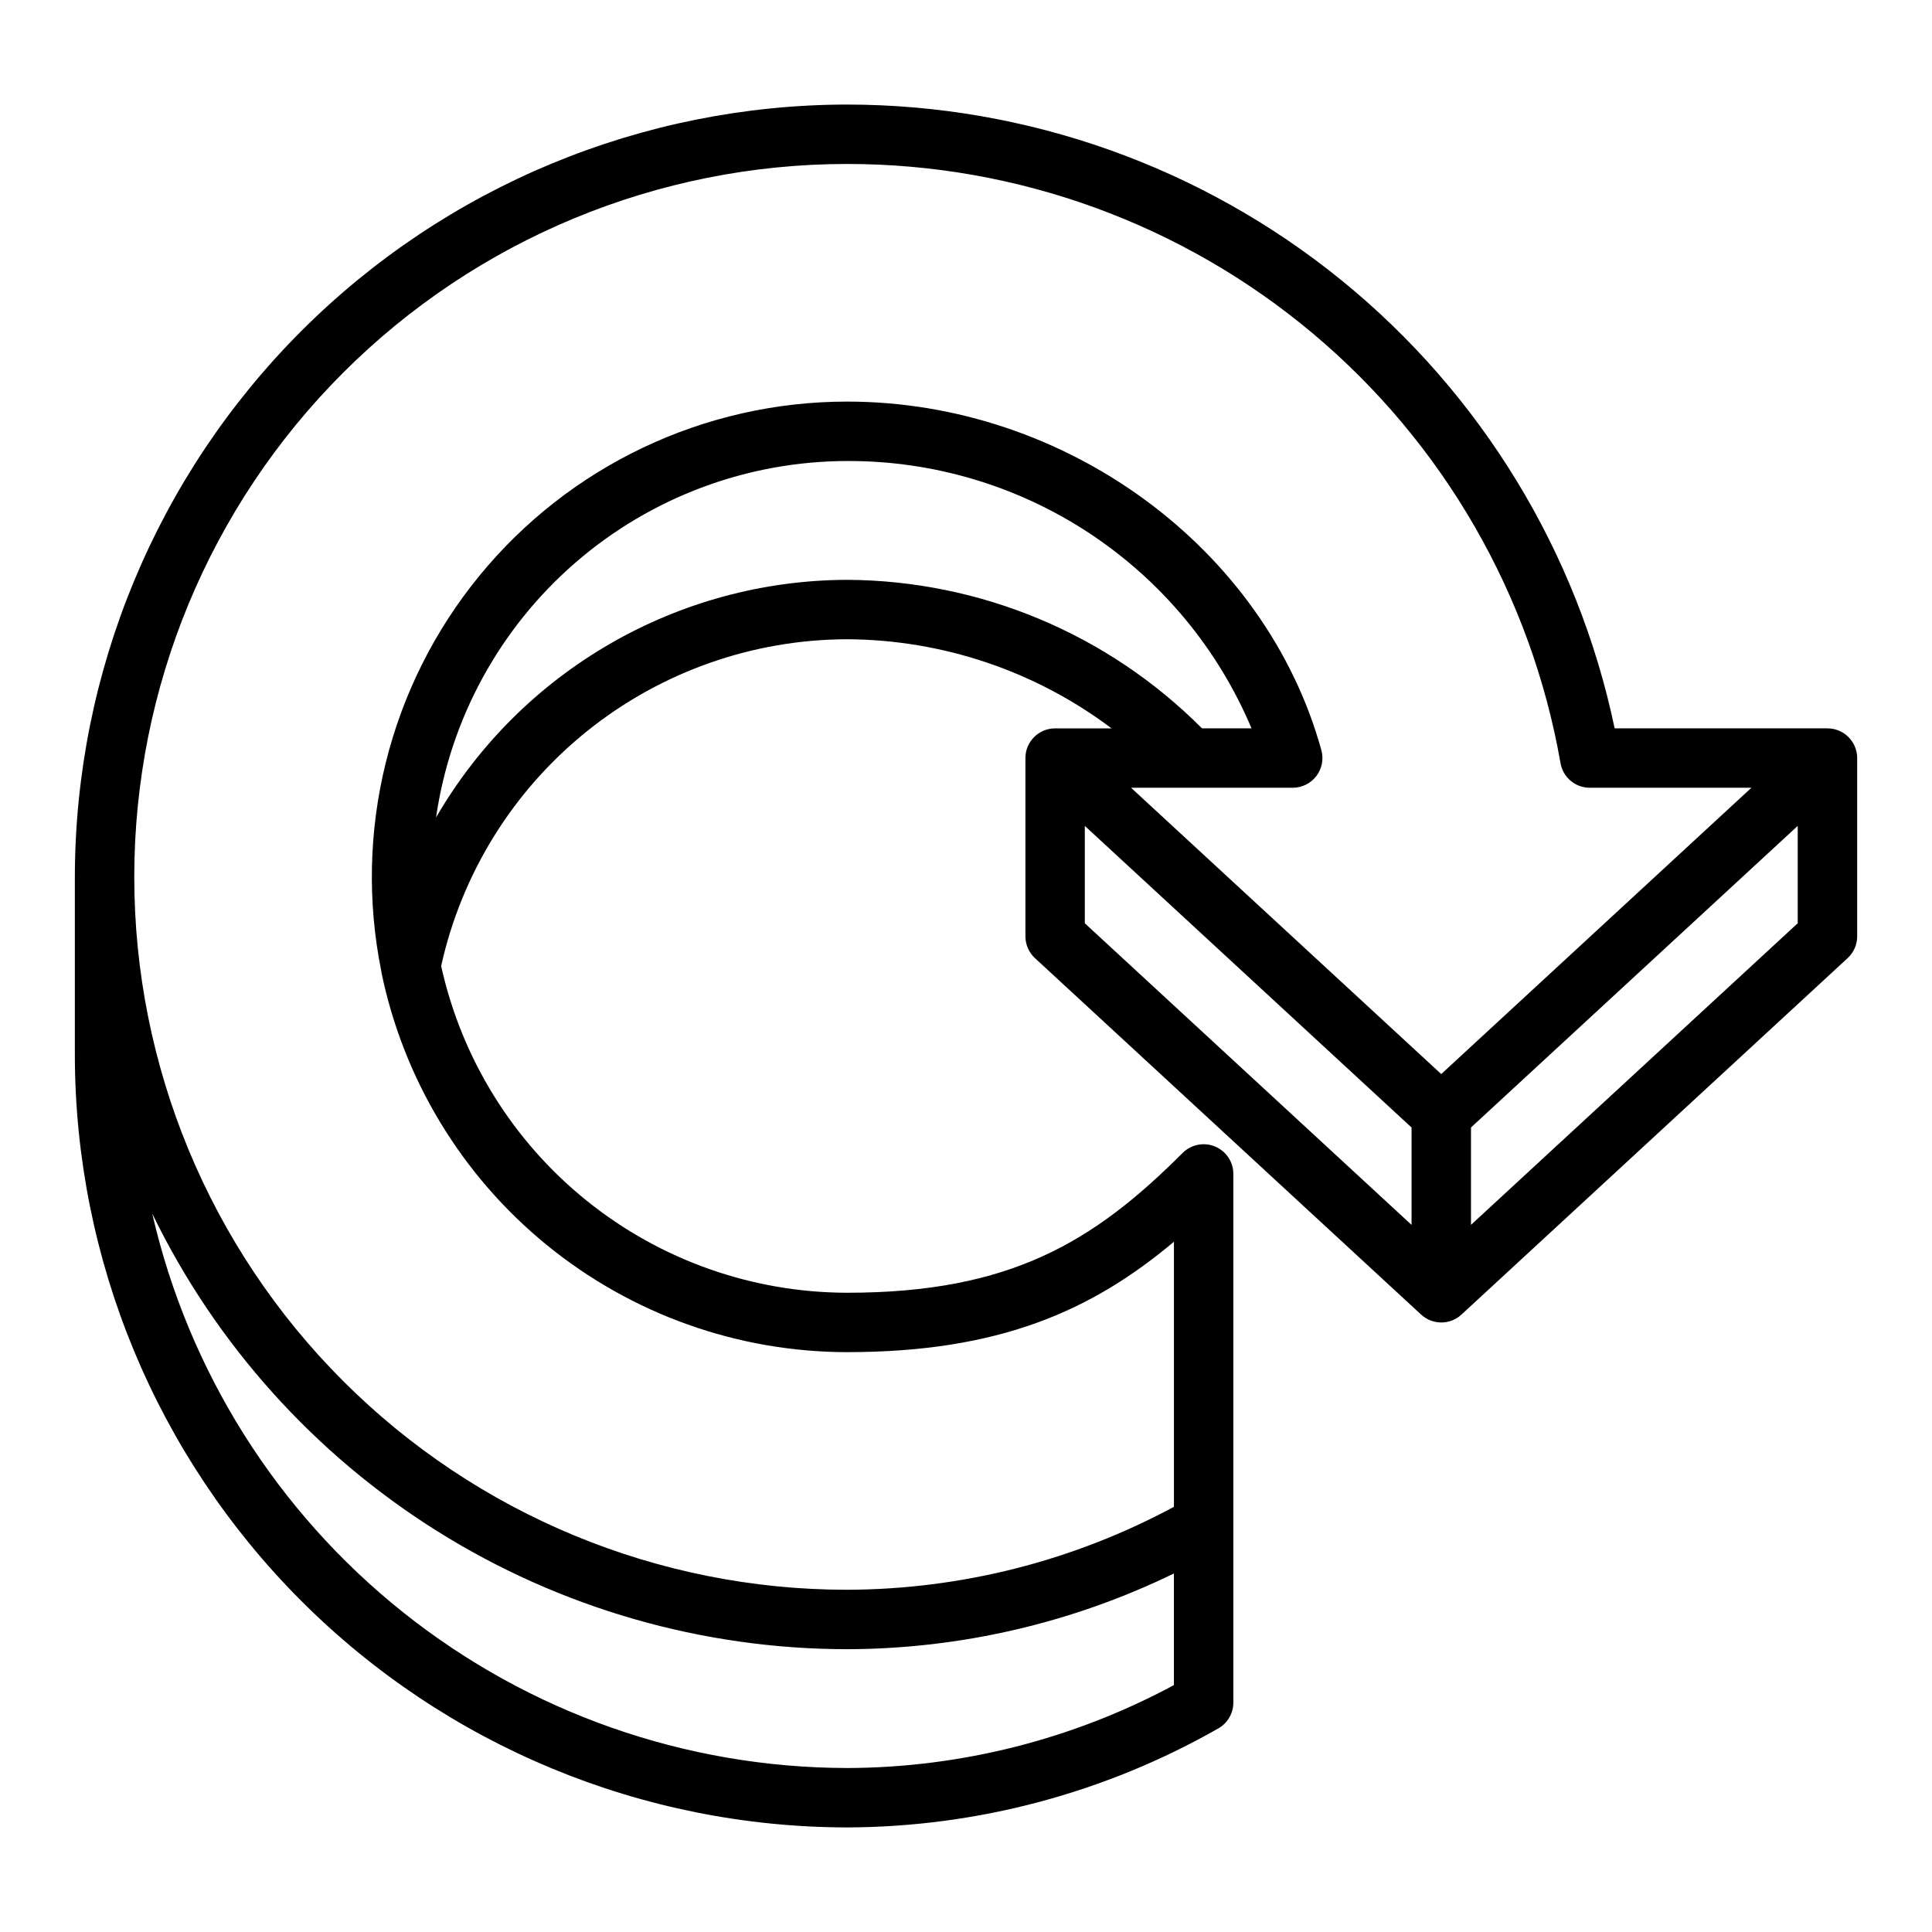
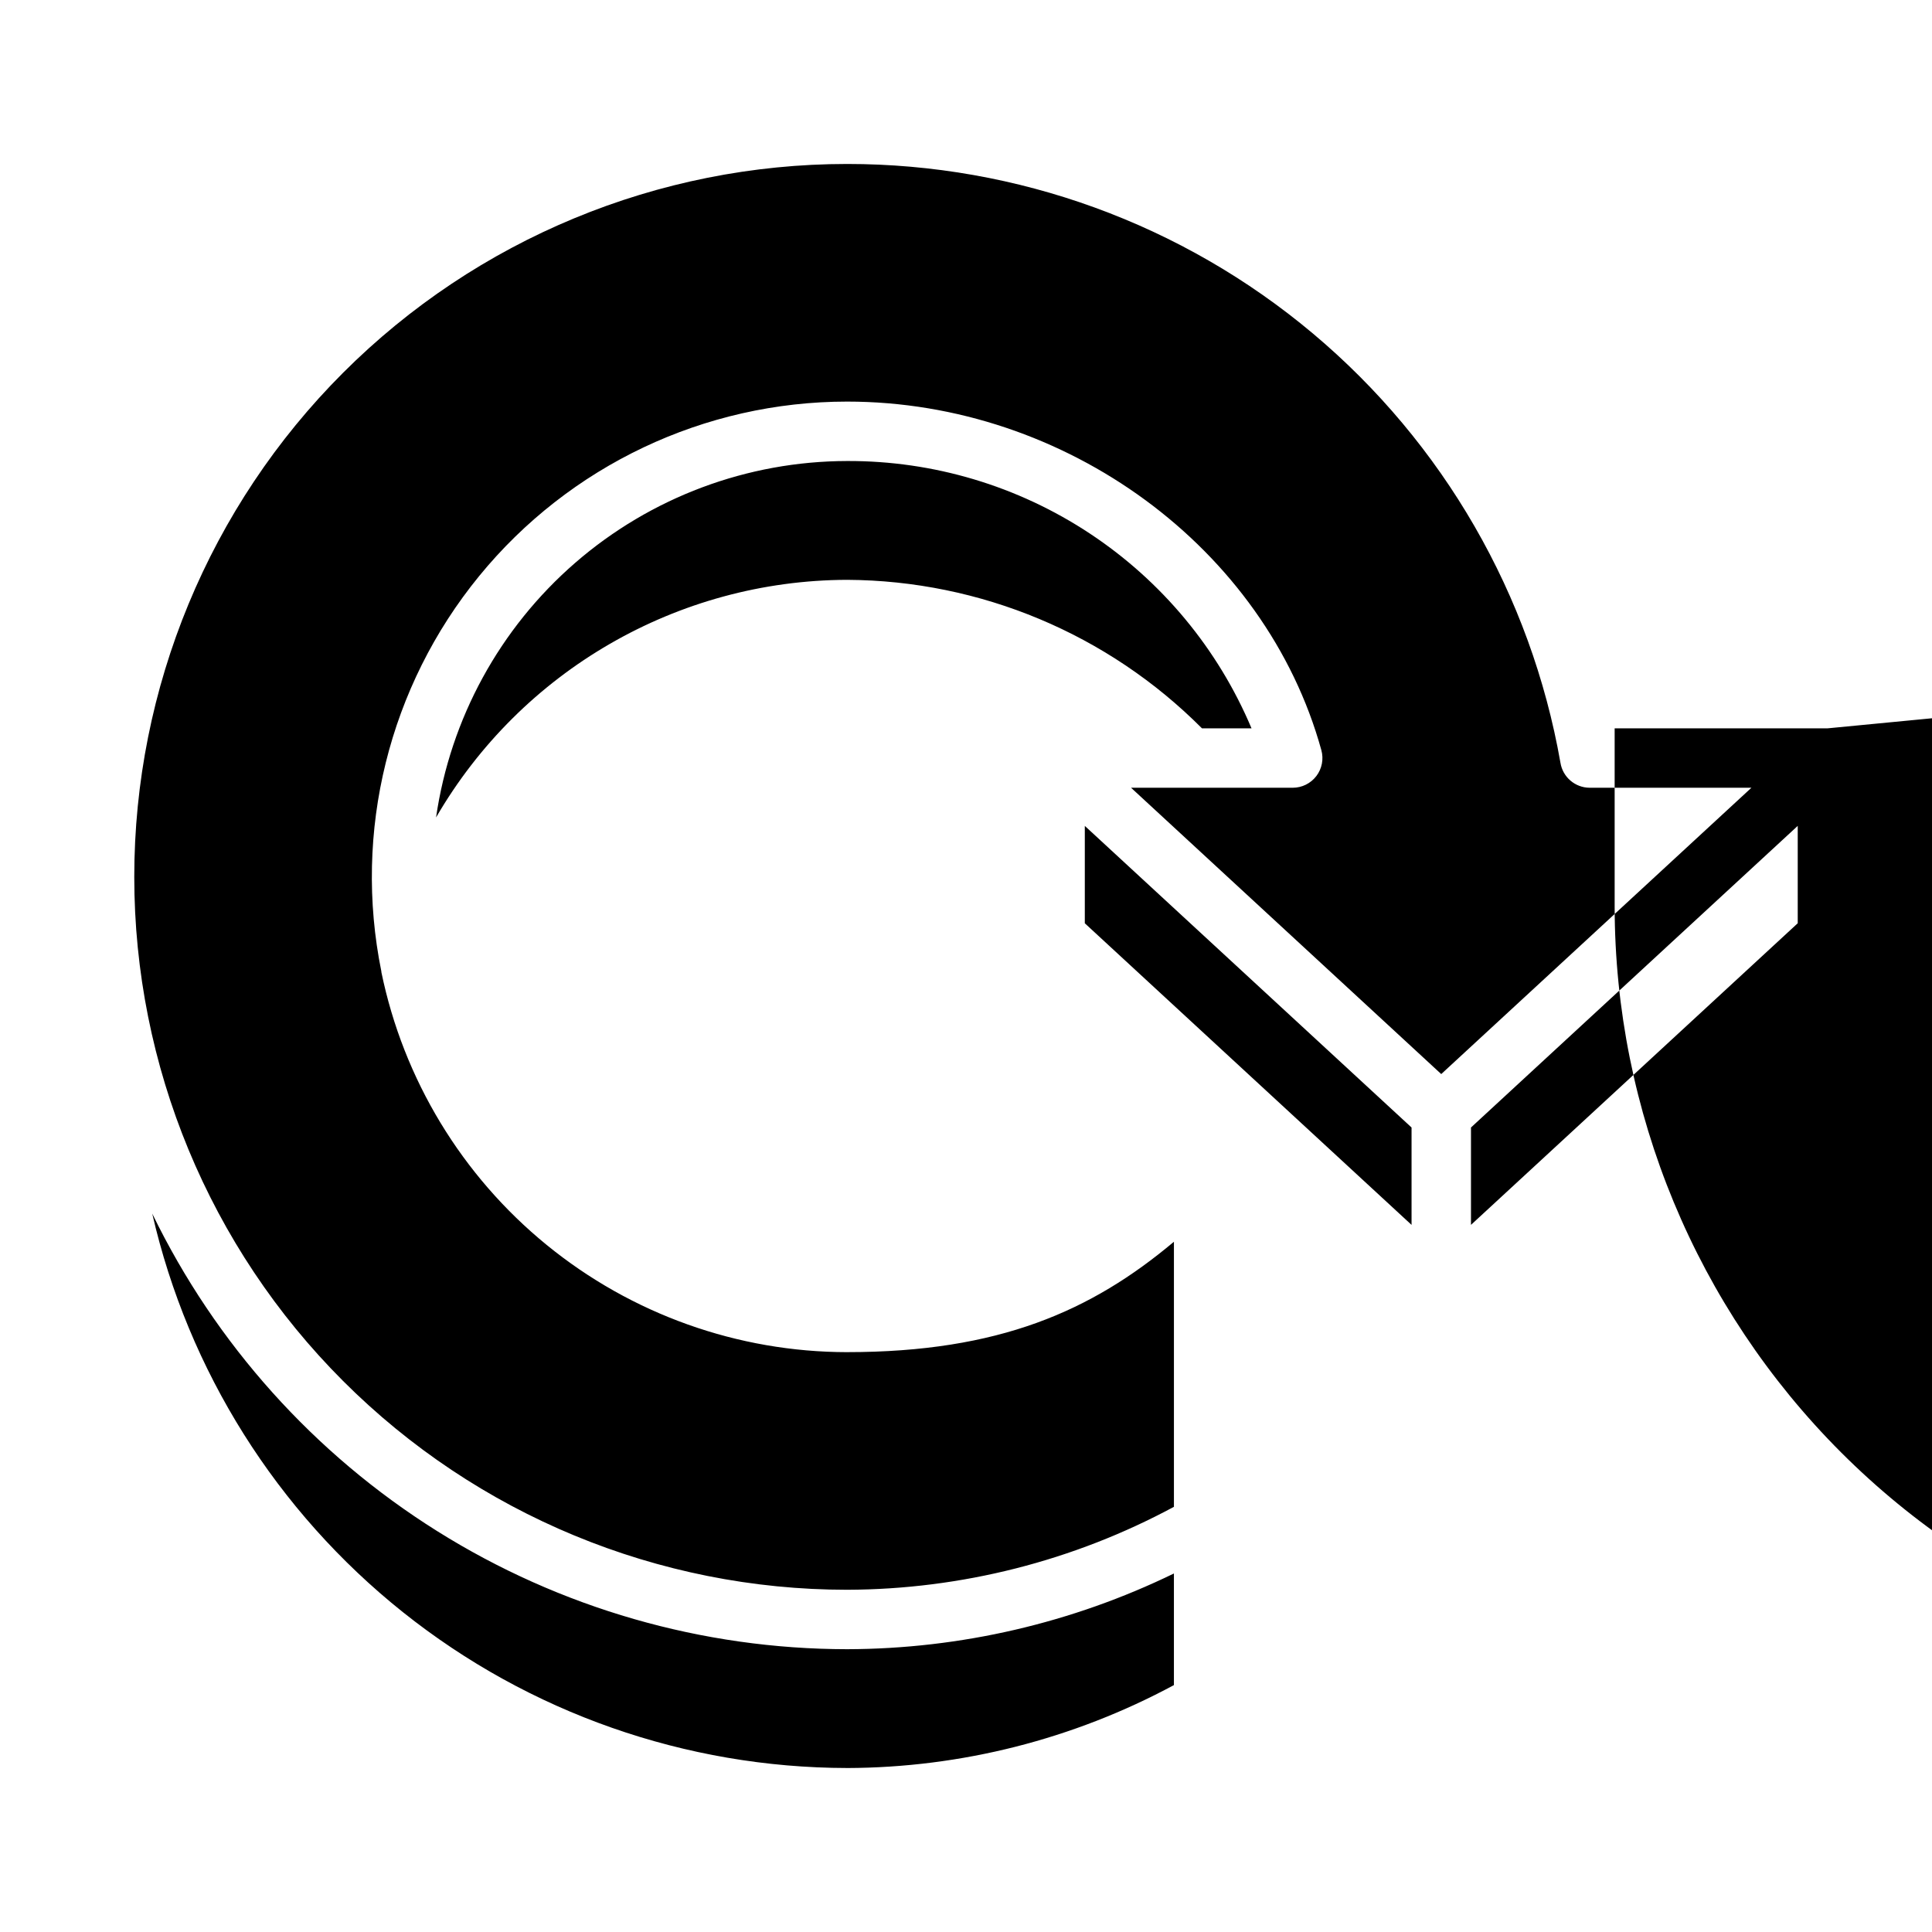
<svg xmlns="http://www.w3.org/2000/svg" fill="#000000" width="800px" height="800px" version="1.1" viewBox="144 144 512 512">
-   <path d="m628.29 337.02h-56.391c-9.789-46.707-35.34-88.629-72.375-118.73-37.031-30.098-83.289-46.547-131.01-46.582-54.266 0.059-106.29 21.641-144.66 60.012-38.371 38.371-59.953 90.395-60.016 144.66v47.23c0.062 54.266 21.645 106.29 60.016 144.66 38.371 38.371 90.395 59.953 144.66 60.016 34.496-0.109 68.375-9.145 98.344-26.23 2.461-1.395 3.984-4.004 3.992-6.832v-140.12c0-3.184-1.918-6.051-4.859-7.269-2.941-1.219-6.328-0.547-8.578 1.707-23.469 23.465-45.539 37.051-88.898 37.051-25.113-0.035-49.461-8.637-69.023-24.383-19.562-15.742-33.172-37.688-38.582-62.207 5.43-24.512 19.043-46.445 38.602-62.188 19.559-15.738 43.898-24.348 69.004-24.406 25.285 0.129 49.855 8.41 70.059 23.617h-14.957c-4.348 0-7.871 3.523-7.871 7.871v47.23c0 2.199 0.914 4.297 2.527 5.789l102.34 94.465v-0.004c3.016 2.793 7.672 2.793 10.691 0l102.34-94.465v0.004c1.613-1.492 2.527-3.59 2.527-5.789v-47.23c0-2.09-0.832-4.09-2.305-5.566-1.477-1.477-3.481-2.305-5.566-2.305zm-259.78 275.52c-42.789-0.059-84.293-14.621-117.74-41.305-33.445-26.688-56.863-63.922-66.426-105.62 16.781 34.574 42.949 63.738 75.516 84.148 32.566 20.414 70.215 31.258 108.65 31.293 30.008-0.078 59.609-6.938 86.59-20.066v29.578c-26.617 14.332-56.359 21.883-86.59 21.977zm0-110.21c40.211 0 64.754-10.91 86.594-29.254v70.25h-0.004c-26.617 14.336-56.359 21.883-86.59 21.98-50.109 0-98.164-19.906-133.59-55.336-35.43-35.434-55.336-83.488-55.336-133.59 0-50.105 19.906-98.16 55.336-133.59 35.43-35.43 83.484-55.336 133.59-55.336 45.141-0.012 88.84 15.895 123.41 44.918 34.574 29.027 57.809 69.312 65.617 113.77 0.613 3.816 3.906 6.621 7.769 6.621h42.84l-82.203 75.879-82.199-75.879h42.84c2.461 0 4.777-1.148 6.269-3.106 1.488-1.957 1.977-4.496 1.32-6.867-14.801-53.516-67.652-92.363-125.67-92.363-37.801 0-73.605 16.977-97.527 46.246s-33.434 67.734-25.906 104.78v0.168c5.852 28.422 21.324 53.957 43.809 72.301 22.484 18.348 50.605 28.383 79.625 28.414zm0-204.67c-44.93 0.133-86.41 24.109-108.95 62.973 3.801-26.199 16.895-50.156 36.898-67.5 20.004-17.344 45.574-26.914 72.051-26.961 22.859-0.082 45.23 6.602 64.297 19.211 19.07 12.605 33.984 30.57 42.863 51.637h-13.129c-24.918-25.023-58.723-39.172-94.031-39.359zm62.977 65.211 86.59 79.93v25.805l-86.59-79.93zm102.34 105.73v-25.805l86.59-79.93v25.805z" />
+   <path d="m628.29 337.02h-56.391v47.23c0.062 54.266 21.645 106.29 60.016 144.66 38.371 38.371 90.395 59.953 144.66 60.016 34.496-0.109 68.375-9.145 98.344-26.23 2.461-1.395 3.984-4.004 3.992-6.832v-140.12c0-3.184-1.918-6.051-4.859-7.269-2.941-1.219-6.328-0.547-8.578 1.707-23.469 23.465-45.539 37.051-88.898 37.051-25.113-0.035-49.461-8.637-69.023-24.383-19.562-15.742-33.172-37.688-38.582-62.207 5.43-24.512 19.043-46.445 38.602-62.188 19.559-15.738 43.898-24.348 69.004-24.406 25.285 0.129 49.855 8.41 70.059 23.617h-14.957c-4.348 0-7.871 3.523-7.871 7.871v47.23c0 2.199 0.914 4.297 2.527 5.789l102.34 94.465v-0.004c3.016 2.793 7.672 2.793 10.691 0l102.34-94.465v0.004c1.613-1.492 2.527-3.59 2.527-5.789v-47.23c0-2.09-0.832-4.09-2.305-5.566-1.477-1.477-3.481-2.305-5.566-2.305zm-259.78 275.52c-42.789-0.059-84.293-14.621-117.74-41.305-33.445-26.688-56.863-63.922-66.426-105.62 16.781 34.574 42.949 63.738 75.516 84.148 32.566 20.414 70.215 31.258 108.65 31.293 30.008-0.078 59.609-6.938 86.59-20.066v29.578c-26.617 14.332-56.359 21.883-86.59 21.977zm0-110.21c40.211 0 64.754-10.91 86.594-29.254v70.25h-0.004c-26.617 14.336-56.359 21.883-86.59 21.98-50.109 0-98.164-19.906-133.59-55.336-35.43-35.434-55.336-83.488-55.336-133.59 0-50.105 19.906-98.16 55.336-133.59 35.43-35.43 83.484-55.336 133.59-55.336 45.141-0.012 88.84 15.895 123.41 44.918 34.574 29.027 57.809 69.312 65.617 113.77 0.613 3.816 3.906 6.621 7.769 6.621h42.84l-82.203 75.879-82.199-75.879h42.84c2.461 0 4.777-1.148 6.269-3.106 1.488-1.957 1.977-4.496 1.32-6.867-14.801-53.516-67.652-92.363-125.67-92.363-37.801 0-73.605 16.977-97.527 46.246s-33.434 67.734-25.906 104.78v0.168c5.852 28.422 21.324 53.957 43.809 72.301 22.484 18.348 50.605 28.383 79.625 28.414zm0-204.67c-44.93 0.133-86.41 24.109-108.95 62.973 3.801-26.199 16.895-50.156 36.898-67.5 20.004-17.344 45.574-26.914 72.051-26.961 22.859-0.082 45.23 6.602 64.297 19.211 19.07 12.605 33.984 30.57 42.863 51.637h-13.129c-24.918-25.023-58.723-39.172-94.031-39.359zm62.977 65.211 86.59 79.93v25.805l-86.59-79.93zm102.34 105.73v-25.805l86.59-79.93v25.805z" />
</svg>